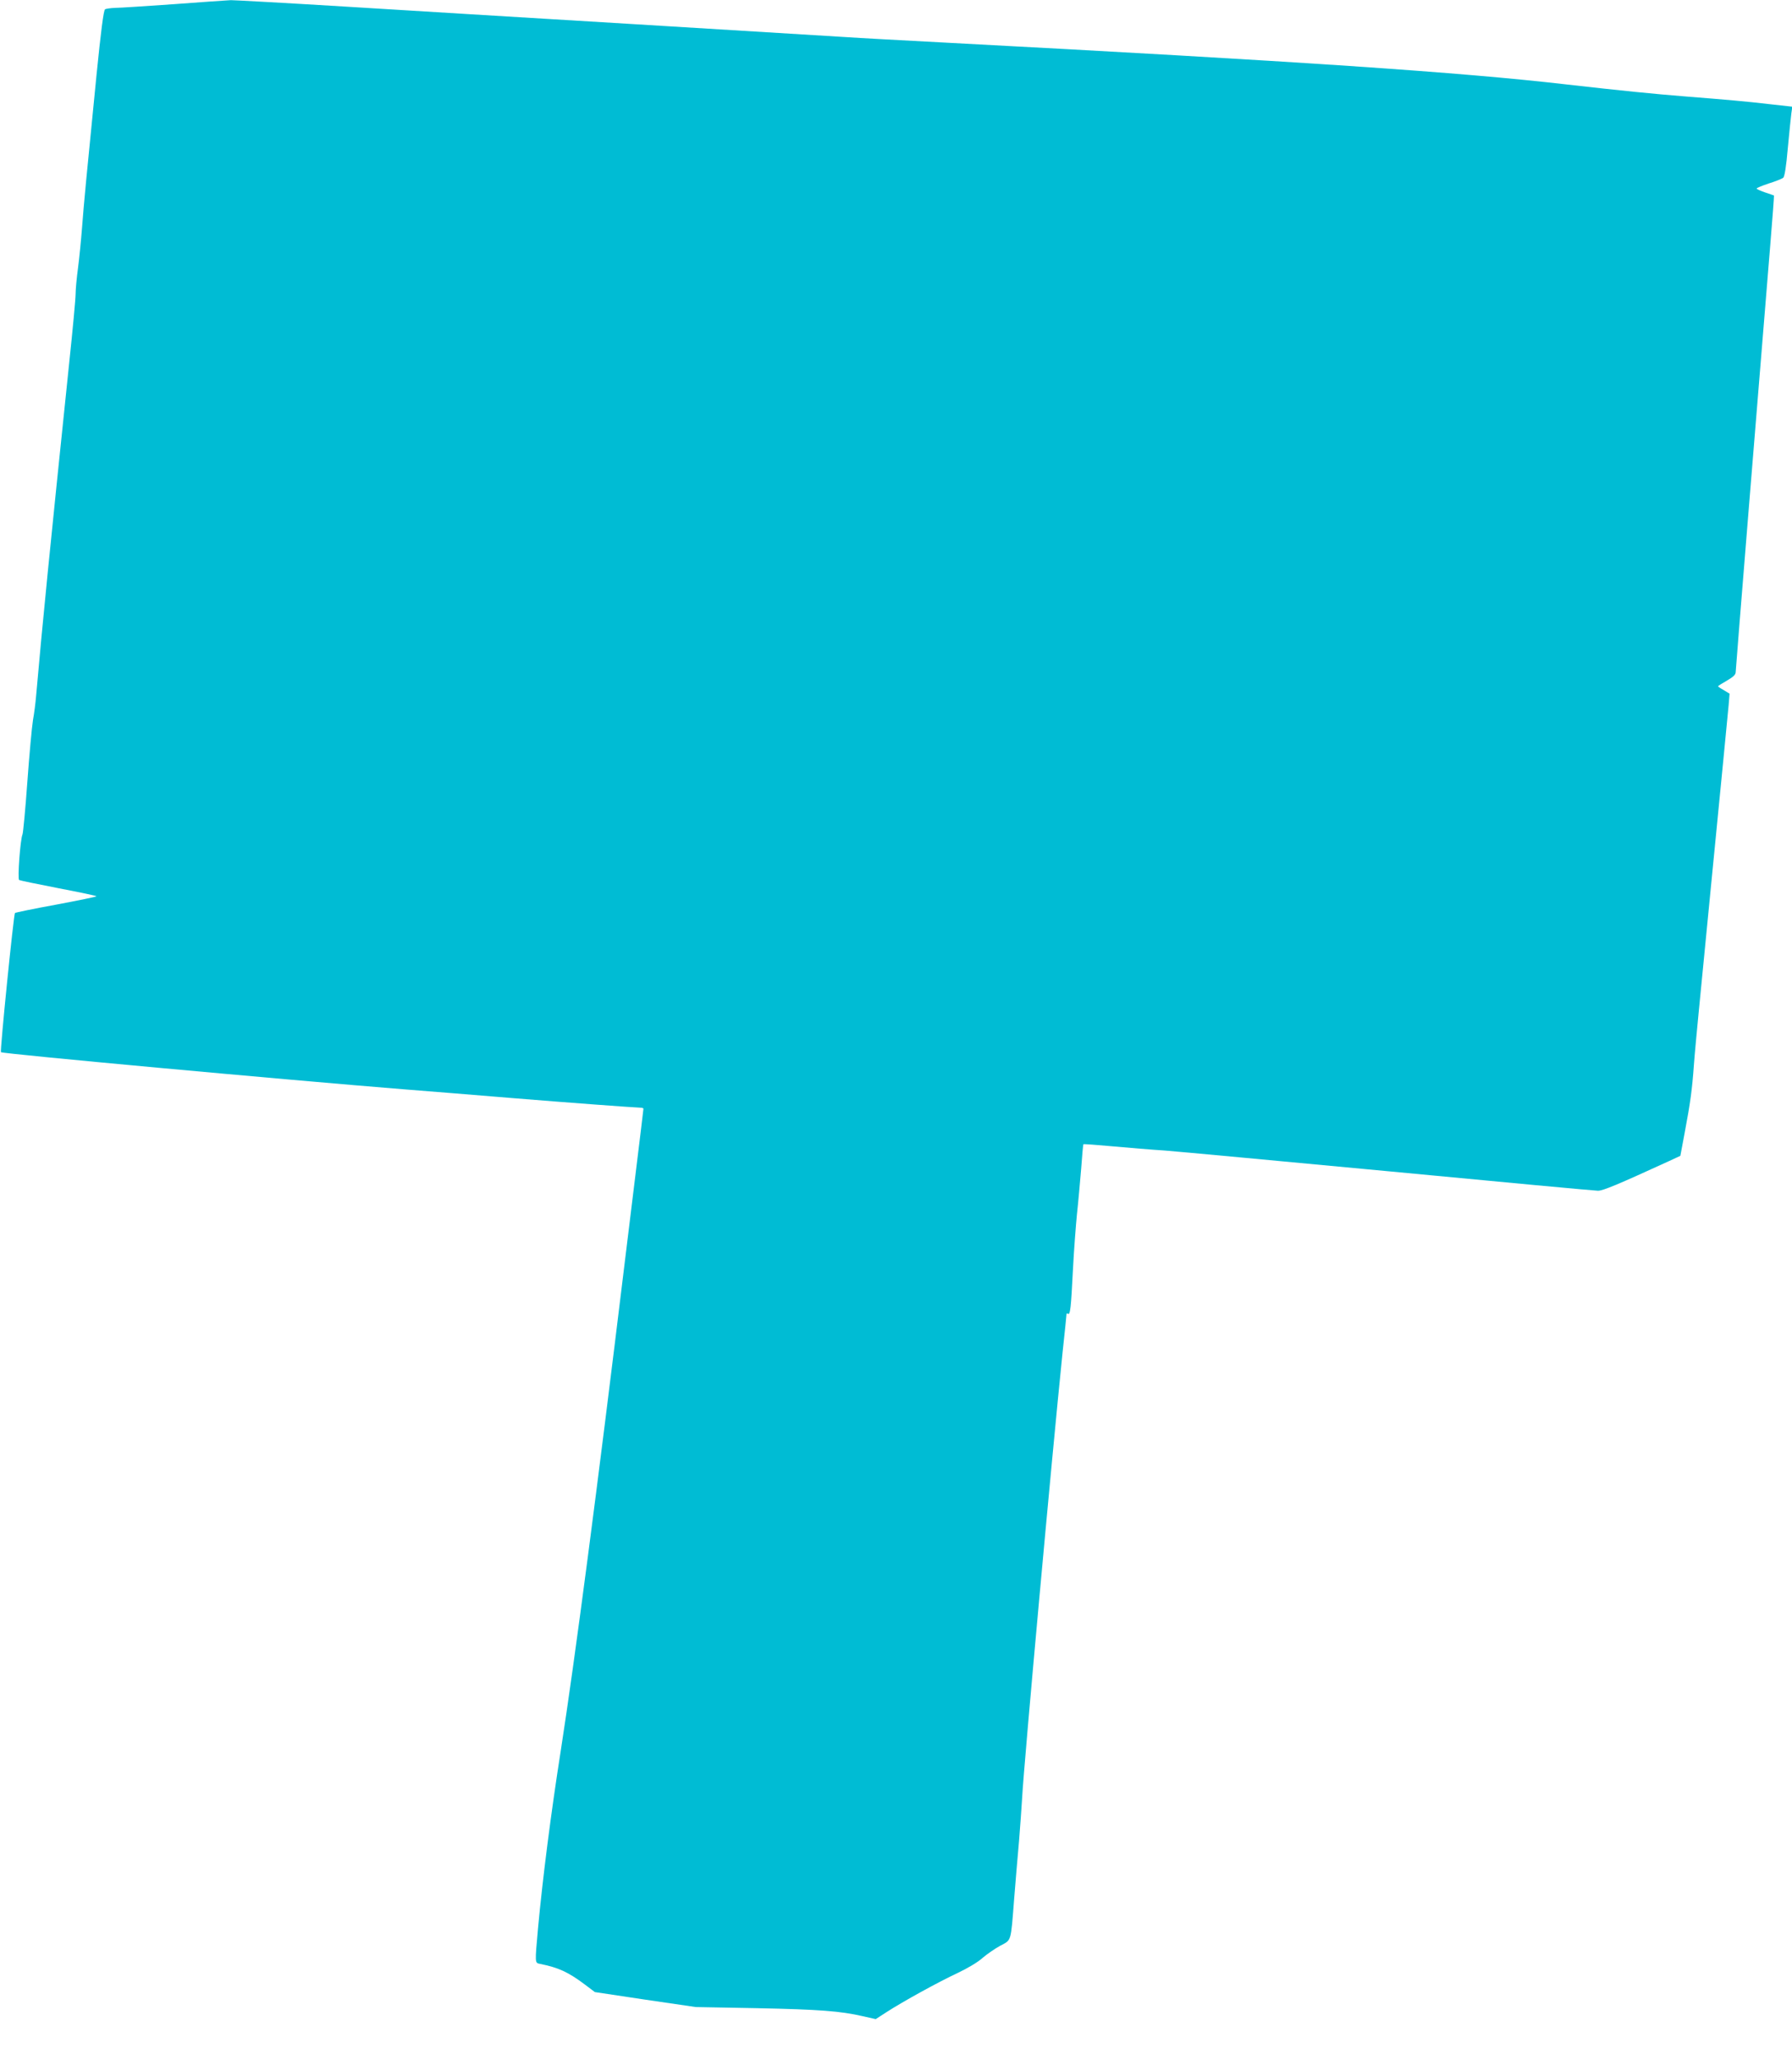
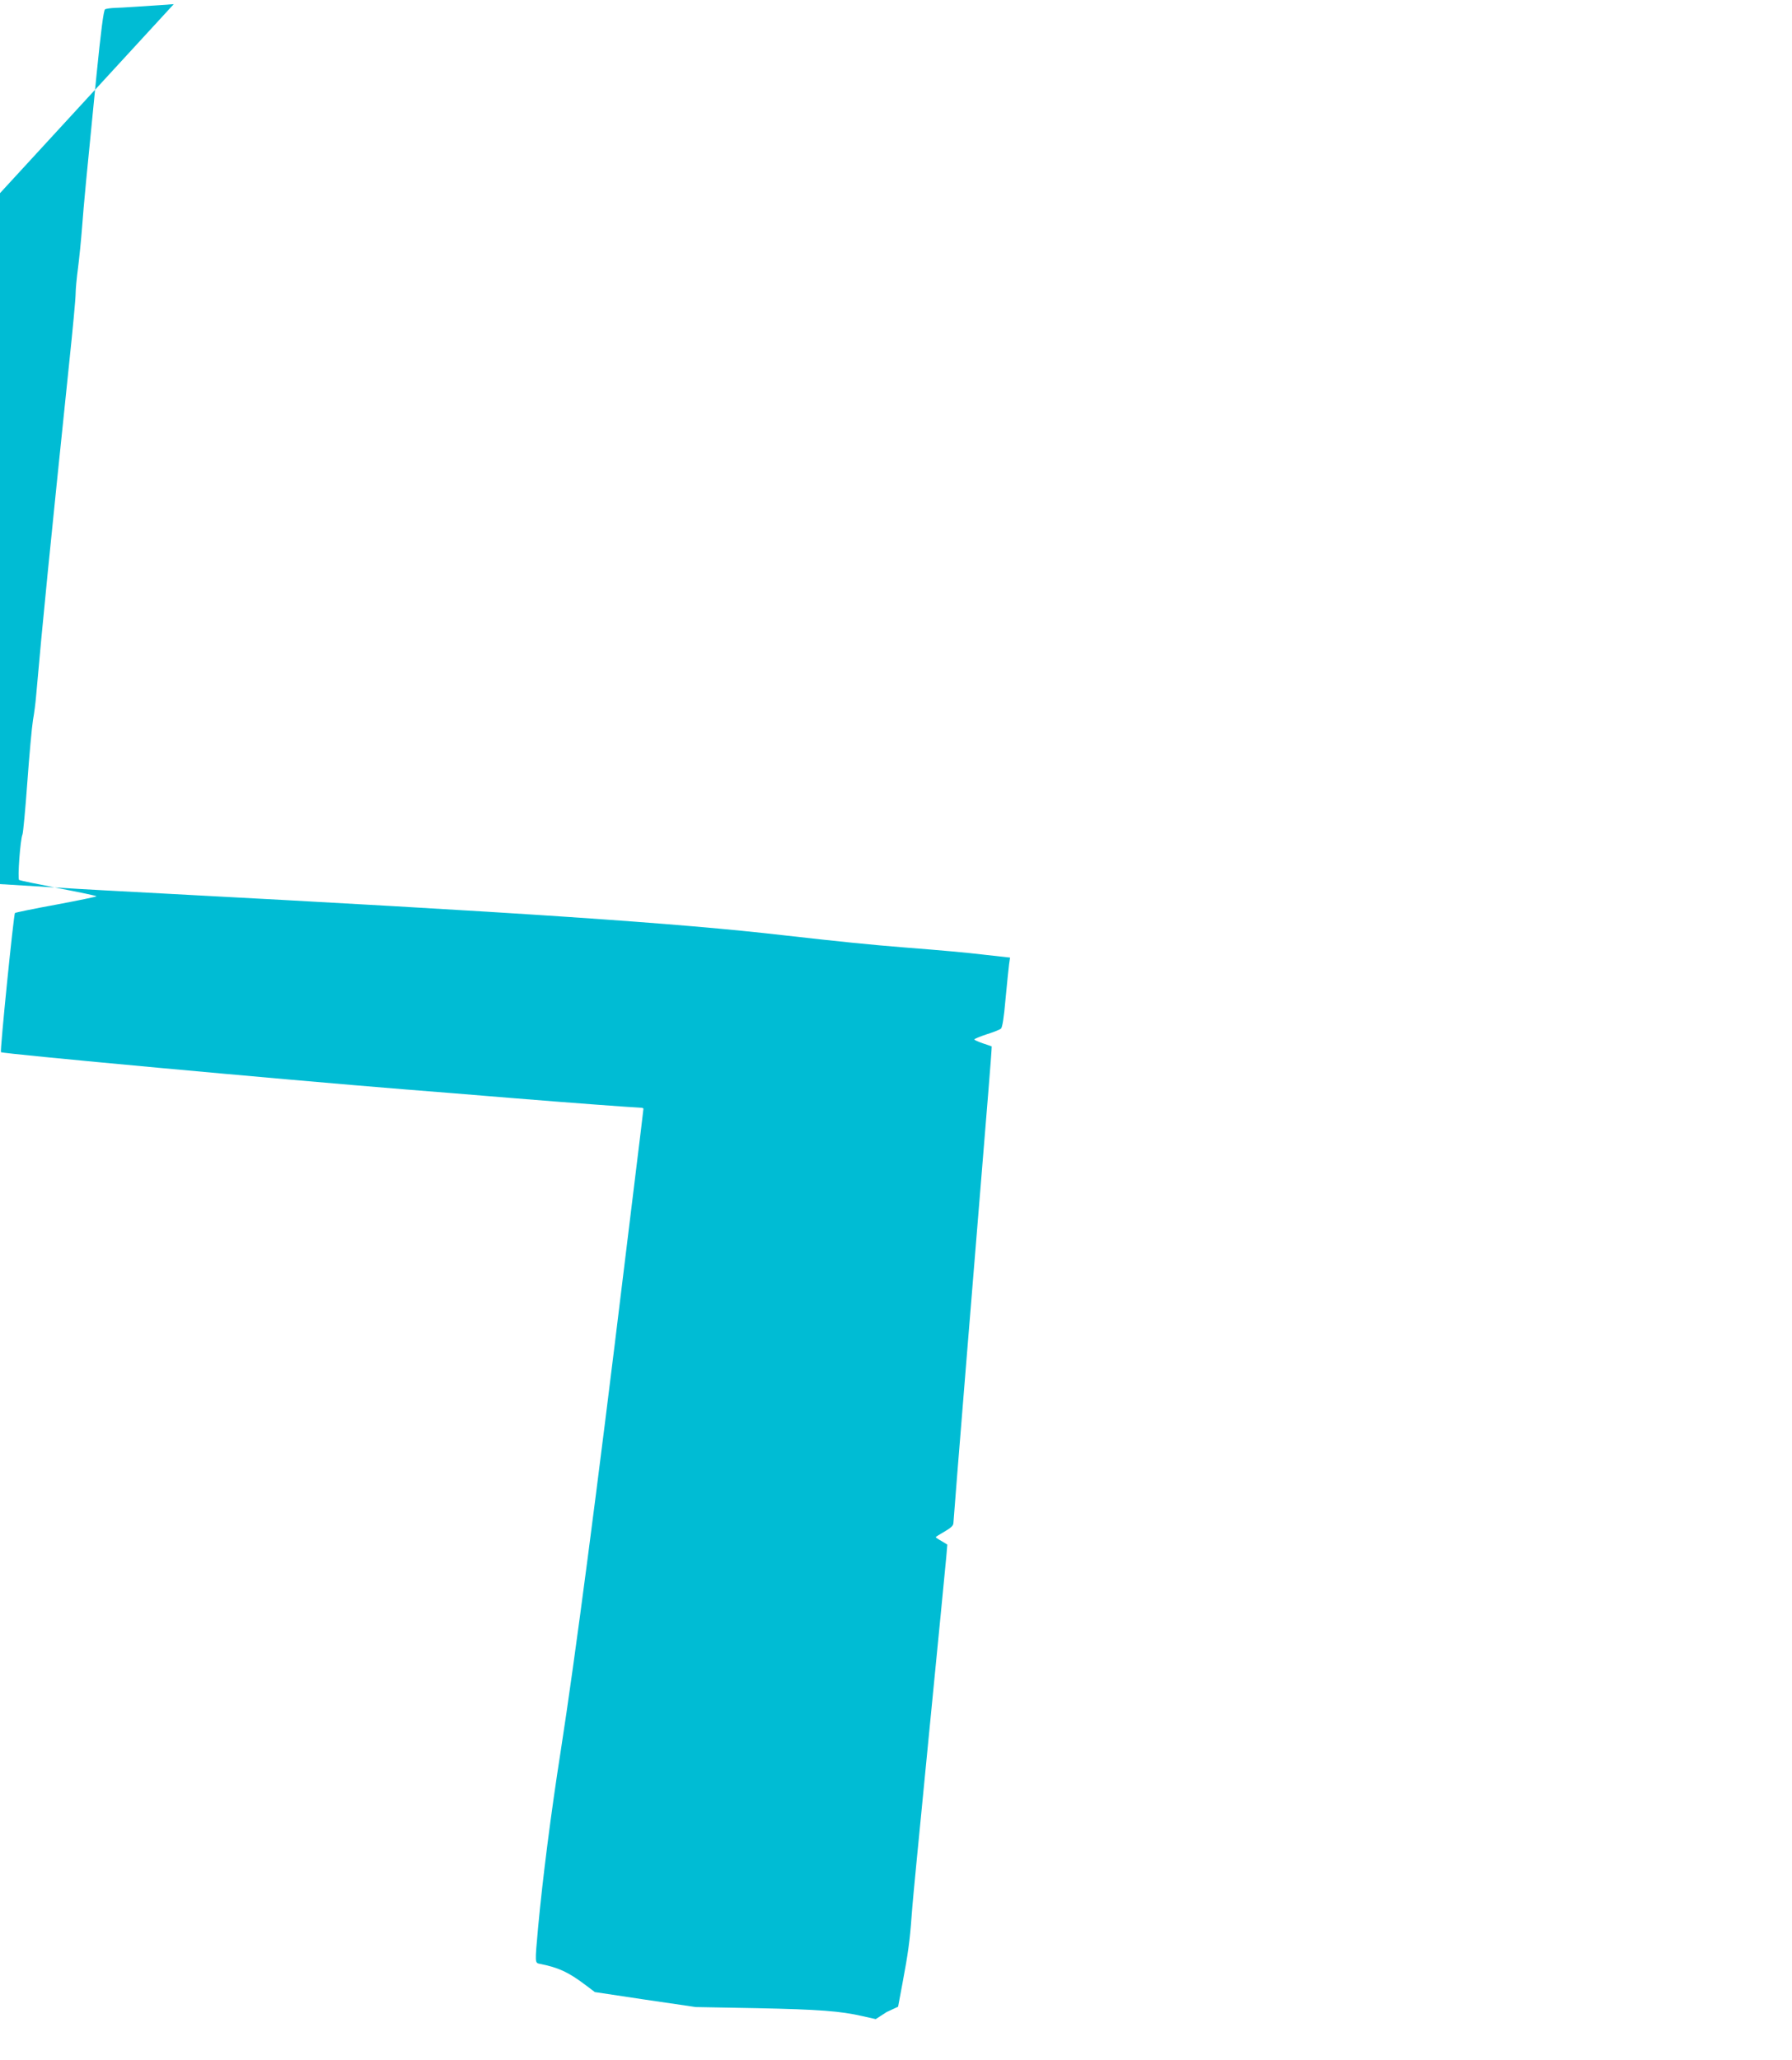
<svg xmlns="http://www.w3.org/2000/svg" version="1.0" width="1114pt" height="1280pt" viewBox="0 0 1114 1280" preserveAspectRatio="xMidYMid meet">
  <g transform="translate(0,1280) scale(0.1,-0.1)" fill="#00bcd4" stroke="none">
-     <path d="M1080 12774 c-173 -12 -337 -23 -365 -23 -27 -1 -56 -5 -62 -9 -9 -5 -26 -139 -53 -408 -63 -635 -79 -800 -90 -949 -6 -77 -17 -189 -25 -250 -8 -60 -15 -133 -15 -162 0 -29 -18 -222 -40 -430 -122 -1176 -165 -1605 -206 -2073 -3 -36 -11 -101 -19 -145 -7 -44 -23 -217 -35 -385 -12 -168 -26 -314 -30 -325 -14 -32 -32 -278 -21 -284 5 -3 116 -26 245 -51 130 -25 236 -47 236 -50 0 -3 -113 -26 -251 -52 -138 -25 -253 -49 -256 -52 -8 -7 -94 -859 -87 -865 10 -10 1773 -172 2509 -231 143 -11 449 -36 680 -55 356 -29 722 -56 788 -59 9 0 17 -3 17 -6 0 -5 -1 -14 -115 -945 -175 -1442 -310 -2472 -399 -3045 -61 -388 -113 -797 -141 -1100 -20 -224 -21 -218 13 -225 115 -23 175 -51 279 -129 l61 -46 313 -47 314 -46 380 -7 c389 -8 520 -18 659 -50 l80 -18 68 44 c104 67 322 187 442 243 63 30 127 68 155 94 27 23 76 57 109 75 71 38 65 17 87 297 8 105 22 264 30 355 7 91 16 210 19 265 11 212 186 2132 251 2765 14 129 25 239 25 243 0 5 4 6 9 2 14 -8 19 35 31 275 6 118 18 274 25 345 8 72 19 198 26 280 6 83 12 152 14 154 2 2 84 -4 182 -13 98 -9 243 -21 323 -26 80 -6 711 -65 1402 -130 692 -66 1273 -120 1292 -120 31 0 120 37 441 184 l71 33 27 144 c35 186 46 266 57 419 5 69 19 217 30 330 11 113 29 297 40 410 11 113 29 297 40 410 58 590 97 991 106 1087 l6 72 -36 22 c-20 11 -36 22 -36 24 0 2 25 18 55 35 41 24 55 37 55 54 0 20 145 1802 215 2655 14 167 24 305 23 306 -2 1 -27 10 -55 19 -29 10 -53 21 -53 24 0 4 34 18 76 32 42 13 82 29 89 35 9 6 19 69 29 185 9 96 19 193 22 216 l6 41 -144 16 c-145 17 -261 27 -513 47 -203 16 -411 37 -745 75 -655 76 -1663 144 -3860 260 -261 14 -545 29 -630 35 -85 5 -675 41 -1310 80 -635 38 -1450 88 -1810 110 -360 22 -673 39 -695 39 -22 -1 -182 -12 -355 -25z" />
+     <path d="M1080 12774 c-173 -12 -337 -23 -365 -23 -27 -1 -56 -5 -62 -9 -9 -5 -26 -139 -53 -408 -63 -635 -79 -800 -90 -949 -6 -77 -17 -189 -25 -250 -8 -60 -15 -133 -15 -162 0 -29 -18 -222 -40 -430 -122 -1176 -165 -1605 -206 -2073 -3 -36 -11 -101 -19 -145 -7 -44 -23 -217 -35 -385 -12 -168 -26 -314 -30 -325 -14 -32 -32 -278 -21 -284 5 -3 116 -26 245 -51 130 -25 236 -47 236 -50 0 -3 -113 -26 -251 -52 -138 -25 -253 -49 -256 -52 -8 -7 -94 -859 -87 -865 10 -10 1773 -172 2509 -231 143 -11 449 -36 680 -55 356 -29 722 -56 788 -59 9 0 17 -3 17 -6 0 -5 -1 -14 -115 -945 -175 -1442 -310 -2472 -399 -3045 -61 -388 -113 -797 -141 -1100 -20 -224 -21 -218 13 -225 115 -23 175 -51 279 -129 l61 -46 313 -47 314 -46 380 -7 c389 -8 520 -18 659 -50 l80 -18 68 44 l71 33 27 144 c35 186 46 266 57 419 5 69 19 217 30 330 11 113 29 297 40 410 11 113 29 297 40 410 58 590 97 991 106 1087 l6 72 -36 22 c-20 11 -36 22 -36 24 0 2 25 18 55 35 41 24 55 37 55 54 0 20 145 1802 215 2655 14 167 24 305 23 306 -2 1 -27 10 -55 19 -29 10 -53 21 -53 24 0 4 34 18 76 32 42 13 82 29 89 35 9 6 19 69 29 185 9 96 19 193 22 216 l6 41 -144 16 c-145 17 -261 27 -513 47 -203 16 -411 37 -745 75 -655 76 -1663 144 -3860 260 -261 14 -545 29 -630 35 -85 5 -675 41 -1310 80 -635 38 -1450 88 -1810 110 -360 22 -673 39 -695 39 -22 -1 -182 -12 -355 -25z" />
  </g>
</svg>